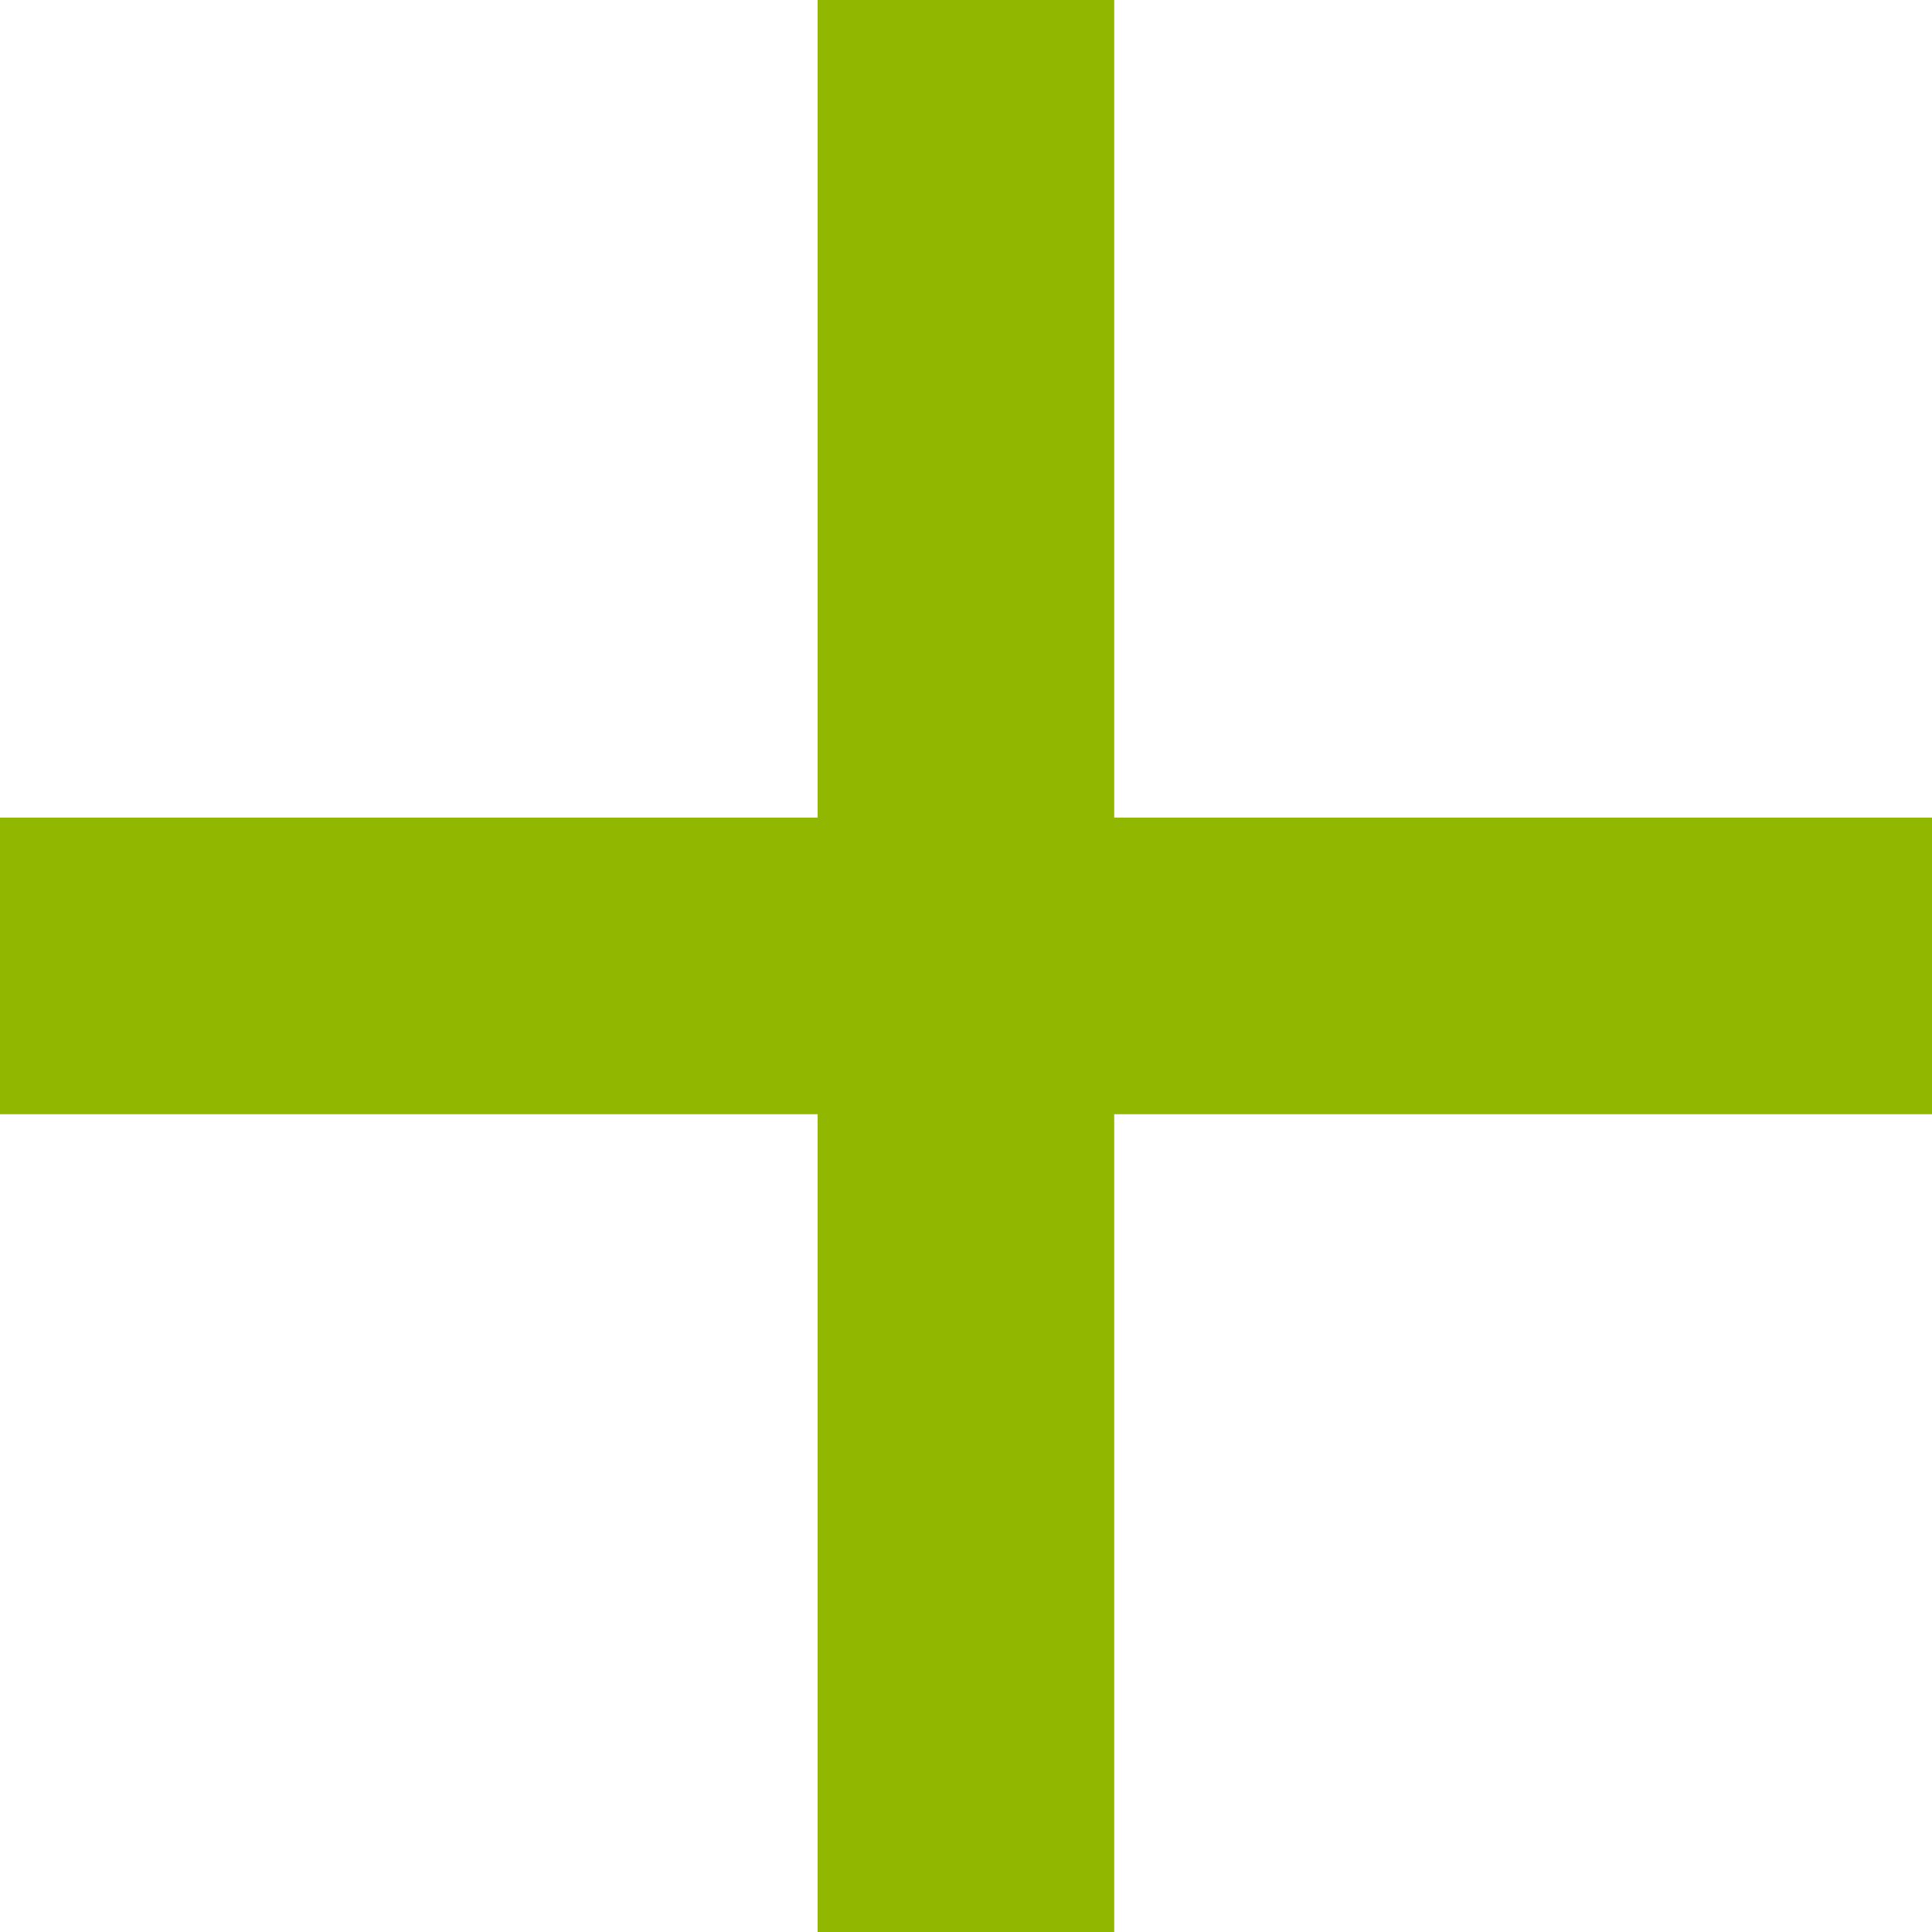
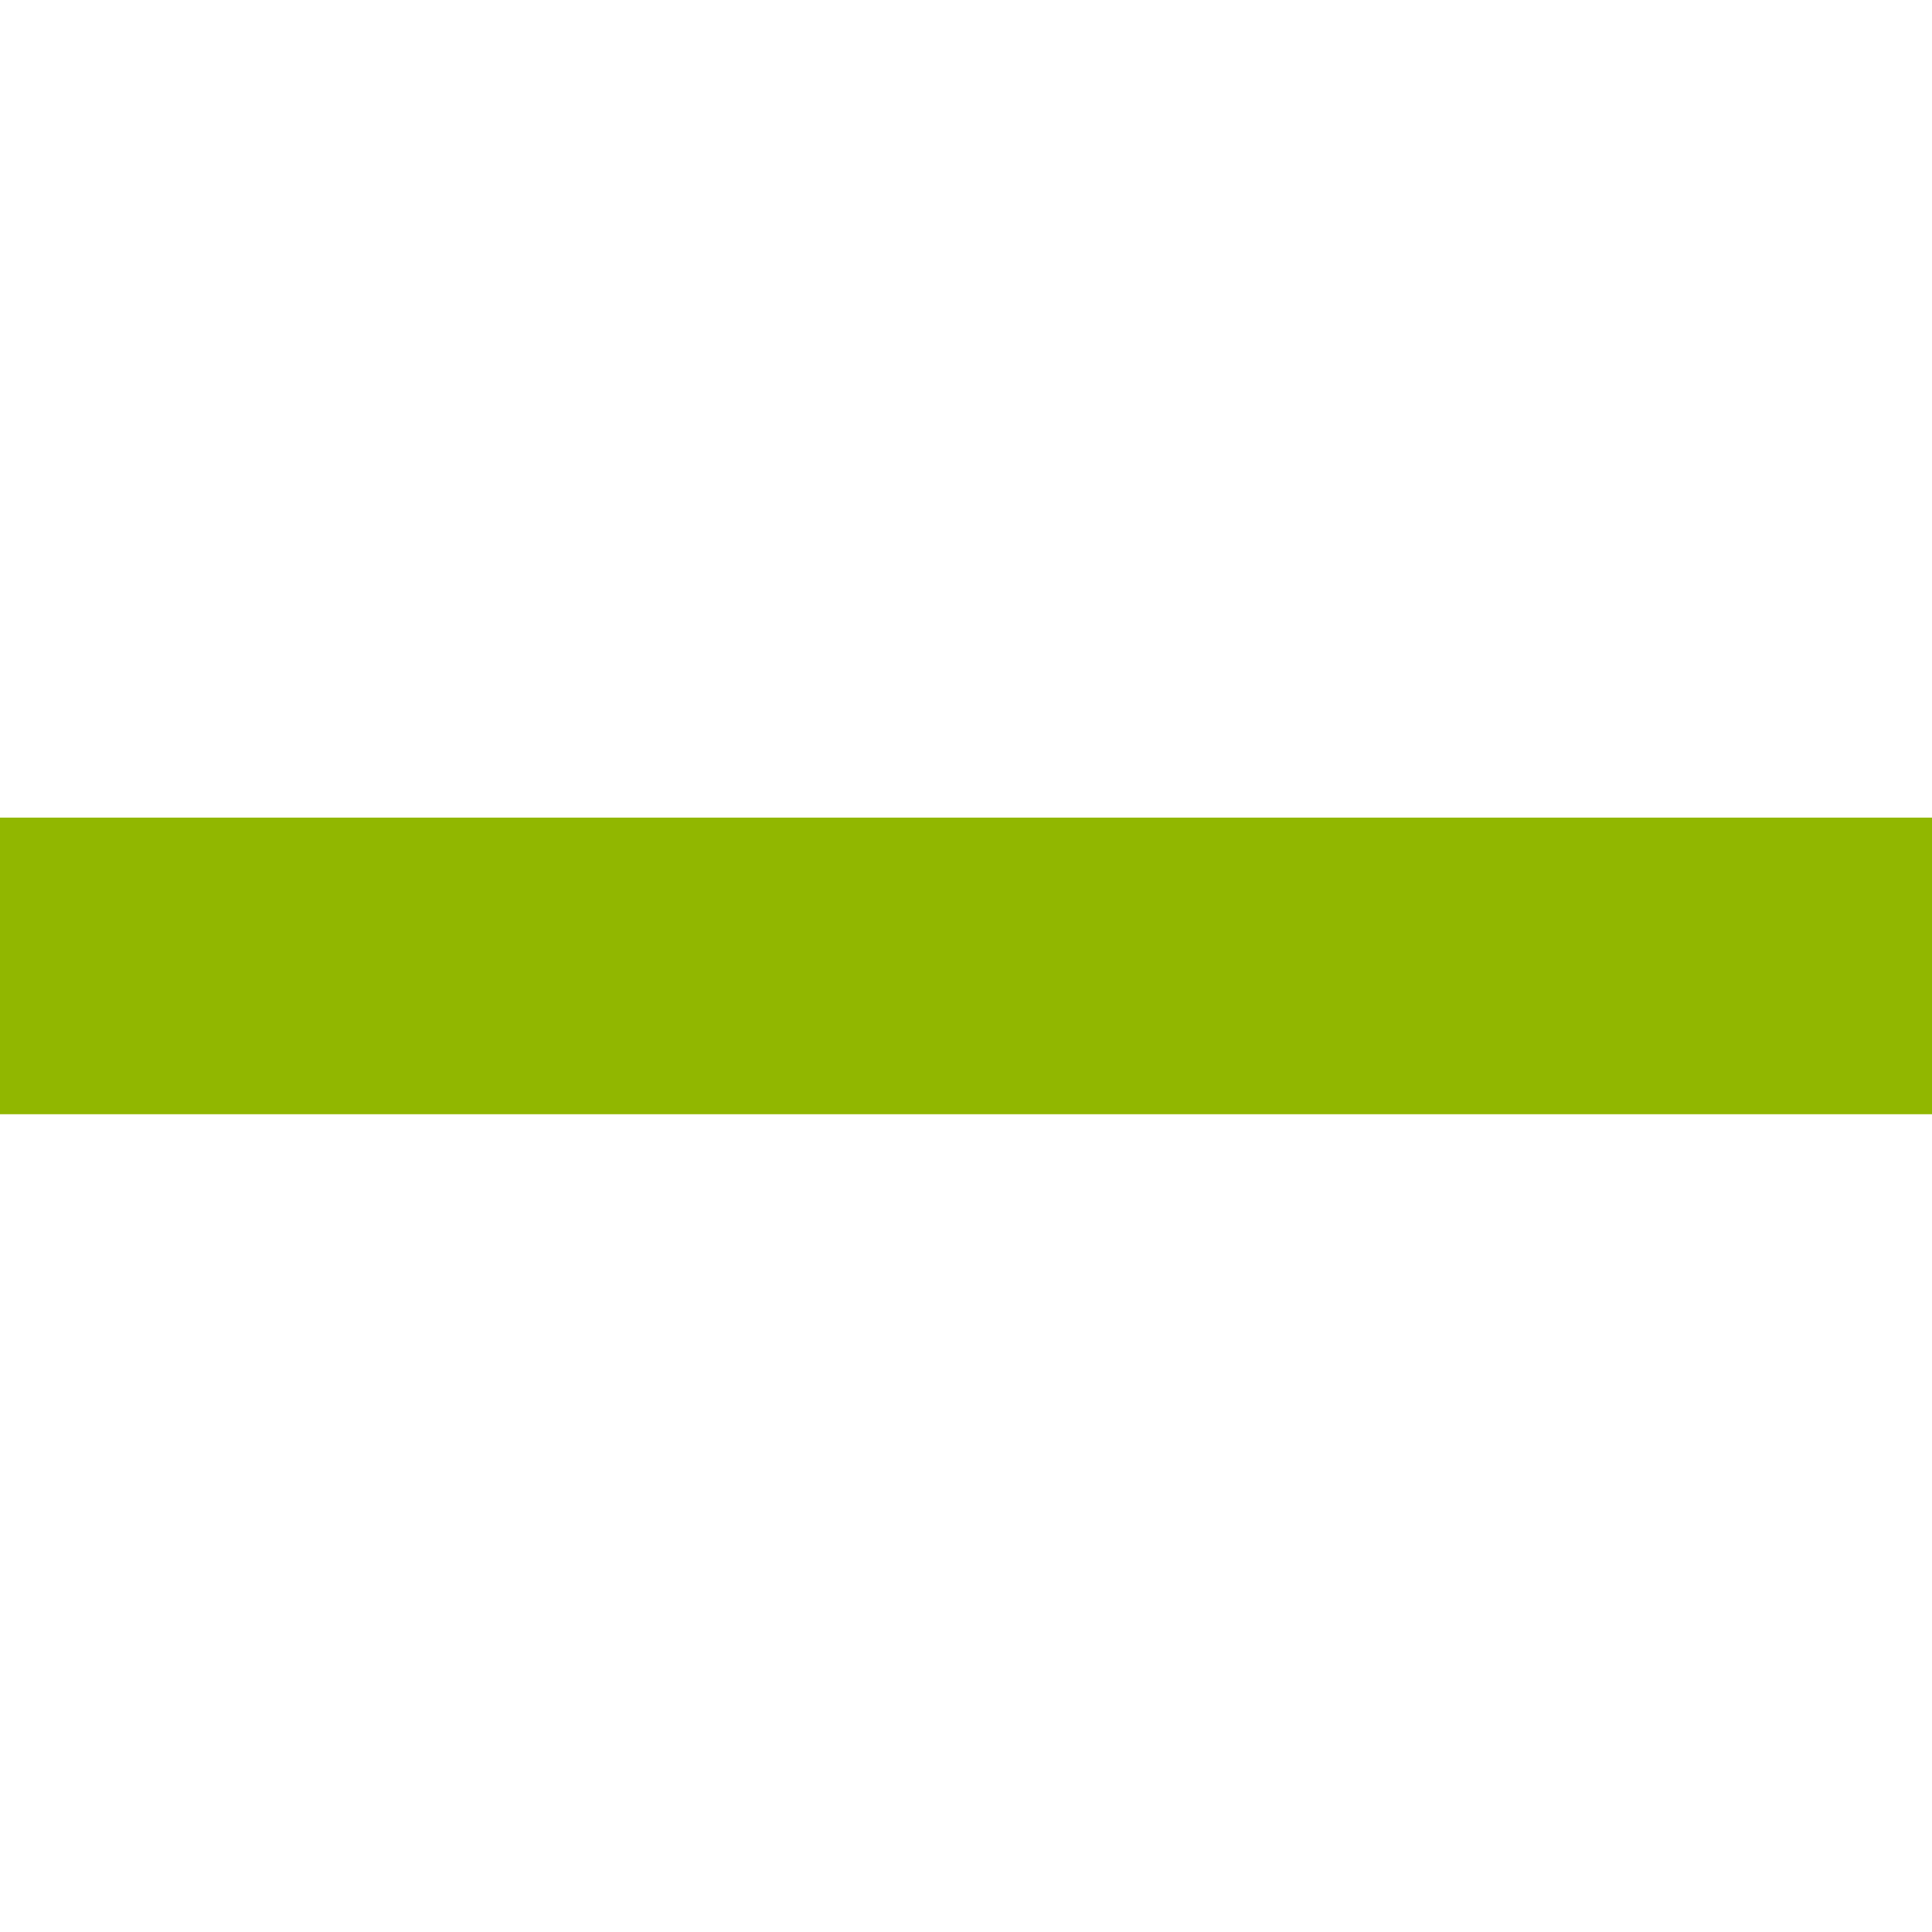
<svg xmlns="http://www.w3.org/2000/svg" width="13.029" height="13.029" viewBox="0 0 13.029 13.029">
  <g id="Icon_feather-plus" data-name="Icon feather-plus" transform="translate(-7.5 -7.5)">
-     <path id="Tracé_506" data-name="Tracé 506" d="M18,7.5V20.529" transform="translate(-3.986)" fill="none" stroke="#91B700" stroke-linejoin="round" stroke-width="2" />
    <path id="Tracé_507" data-name="Tracé 507" d="M7.5,18H20.529" transform="translate(0 -3.986)" fill="none" stroke="#91B700" stroke-linejoin="round" stroke-width="2" />
  </g>
</svg>